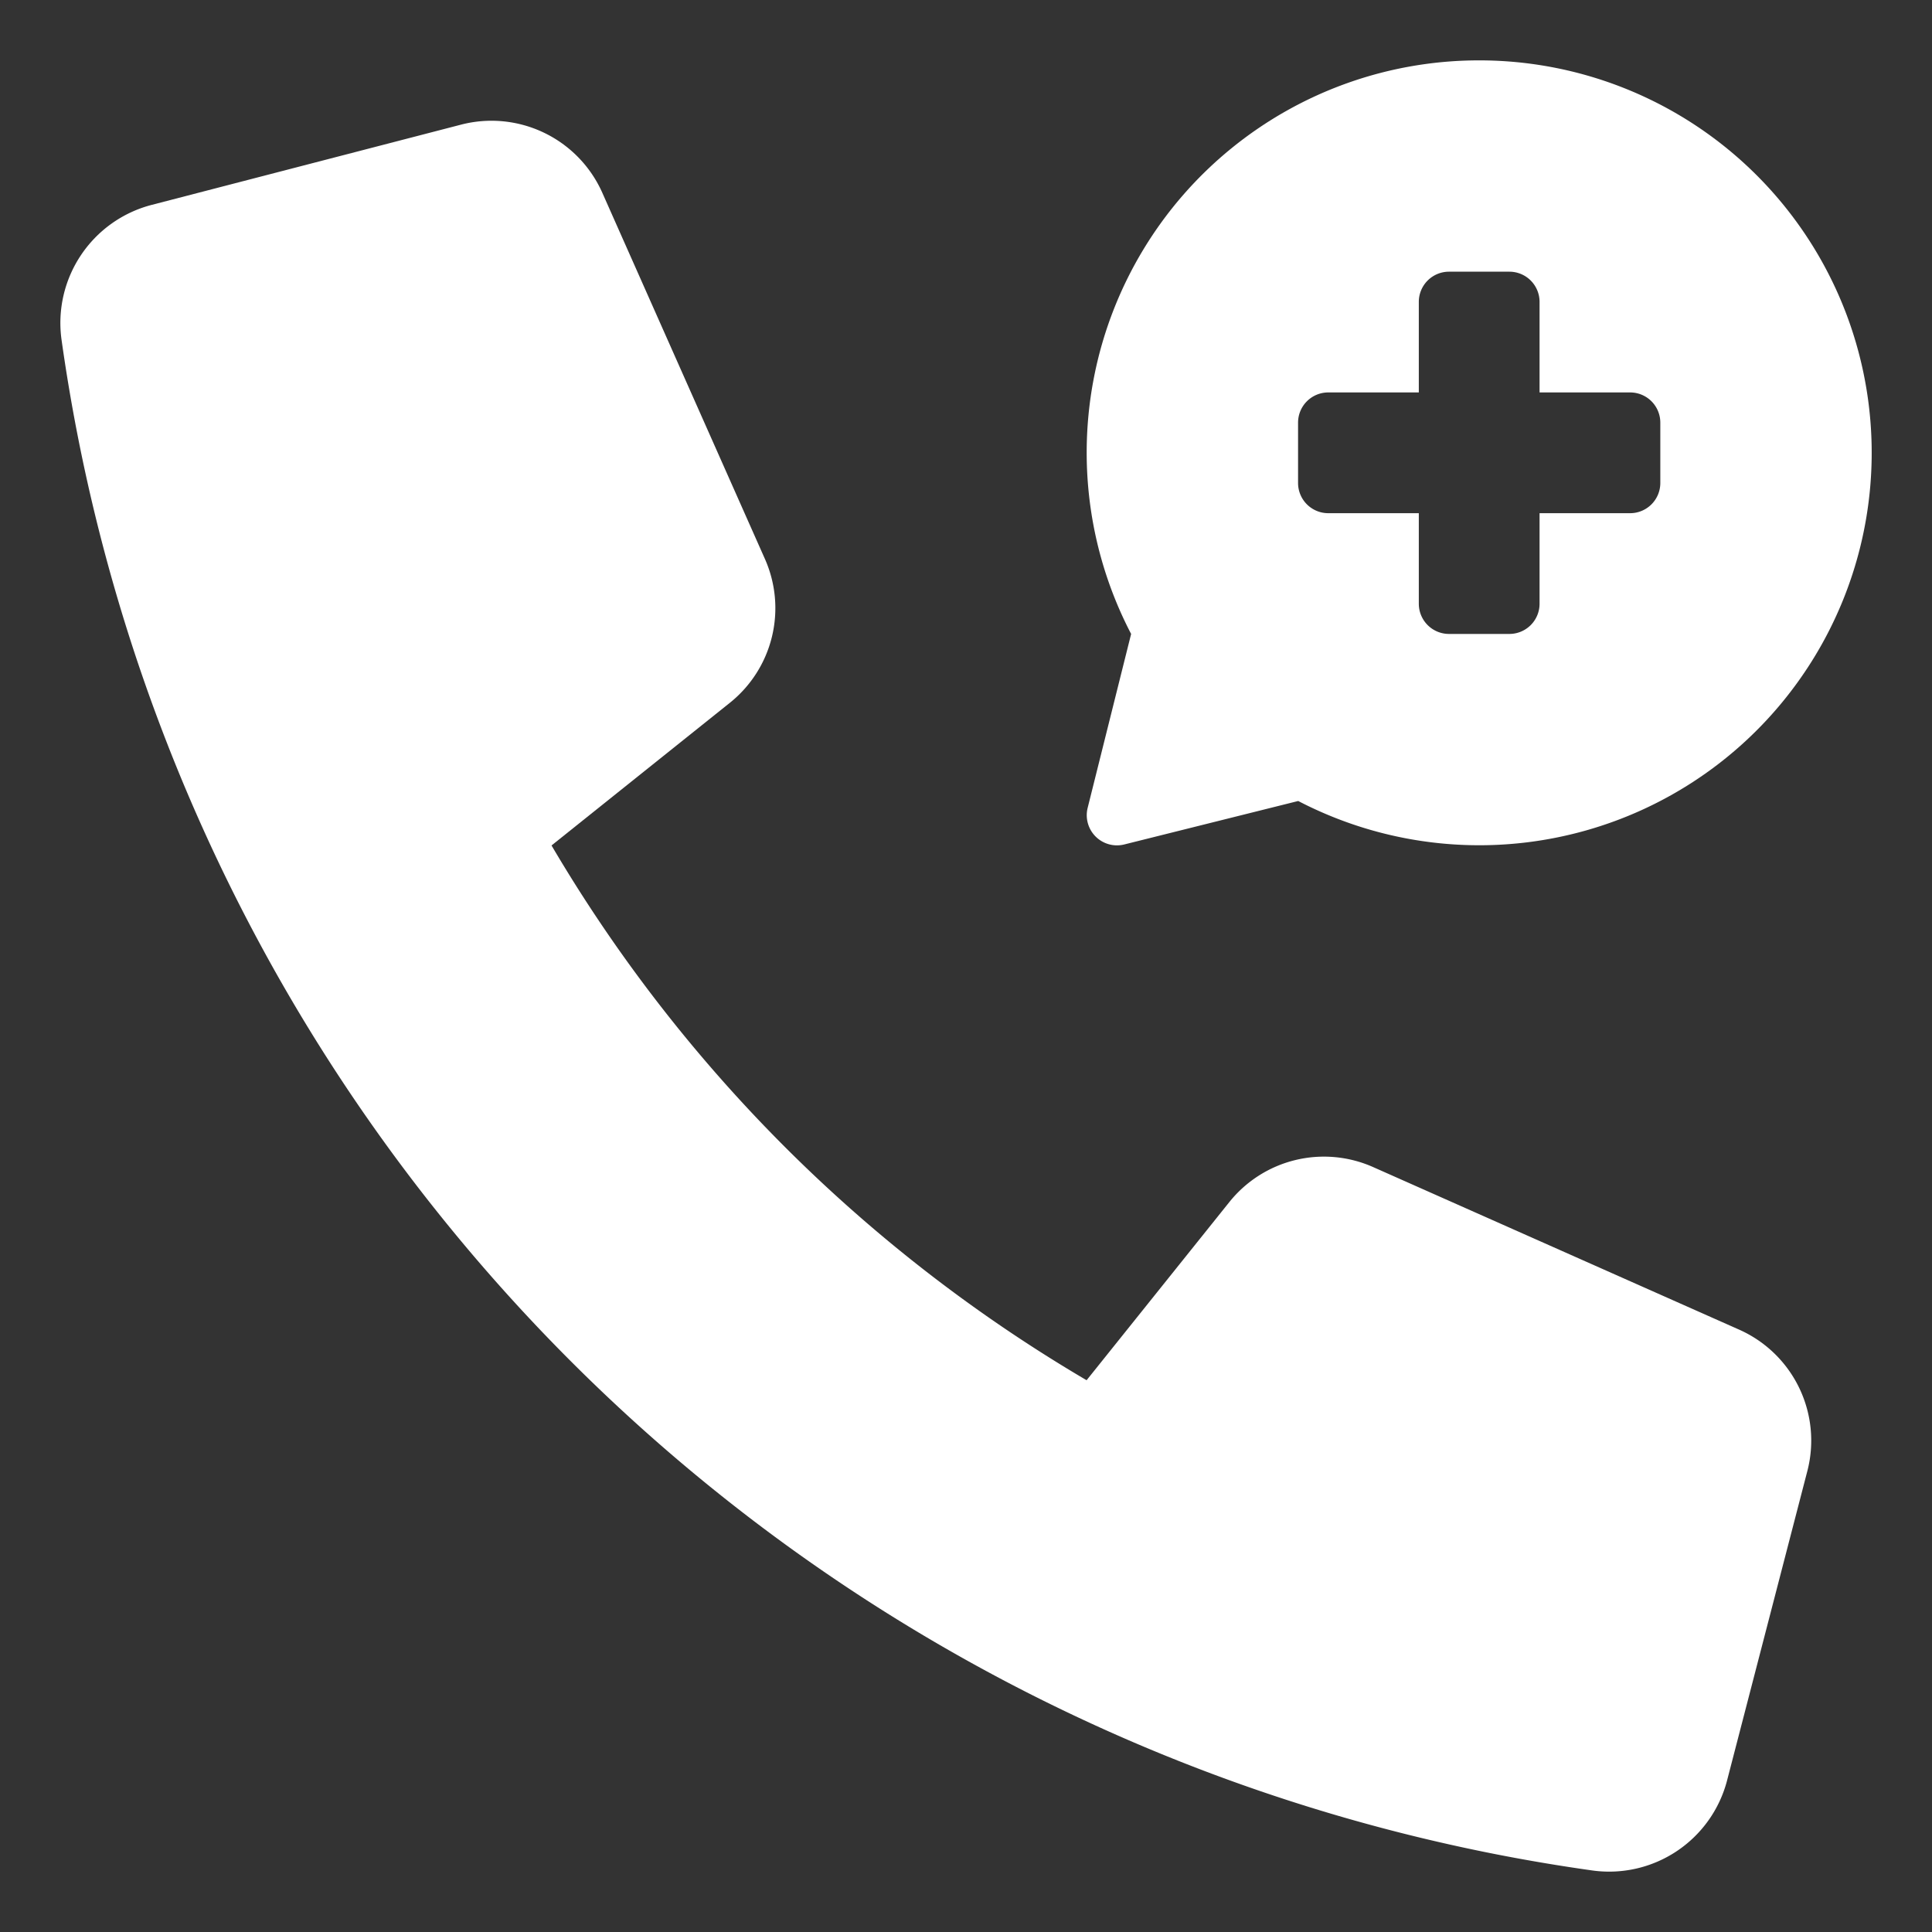
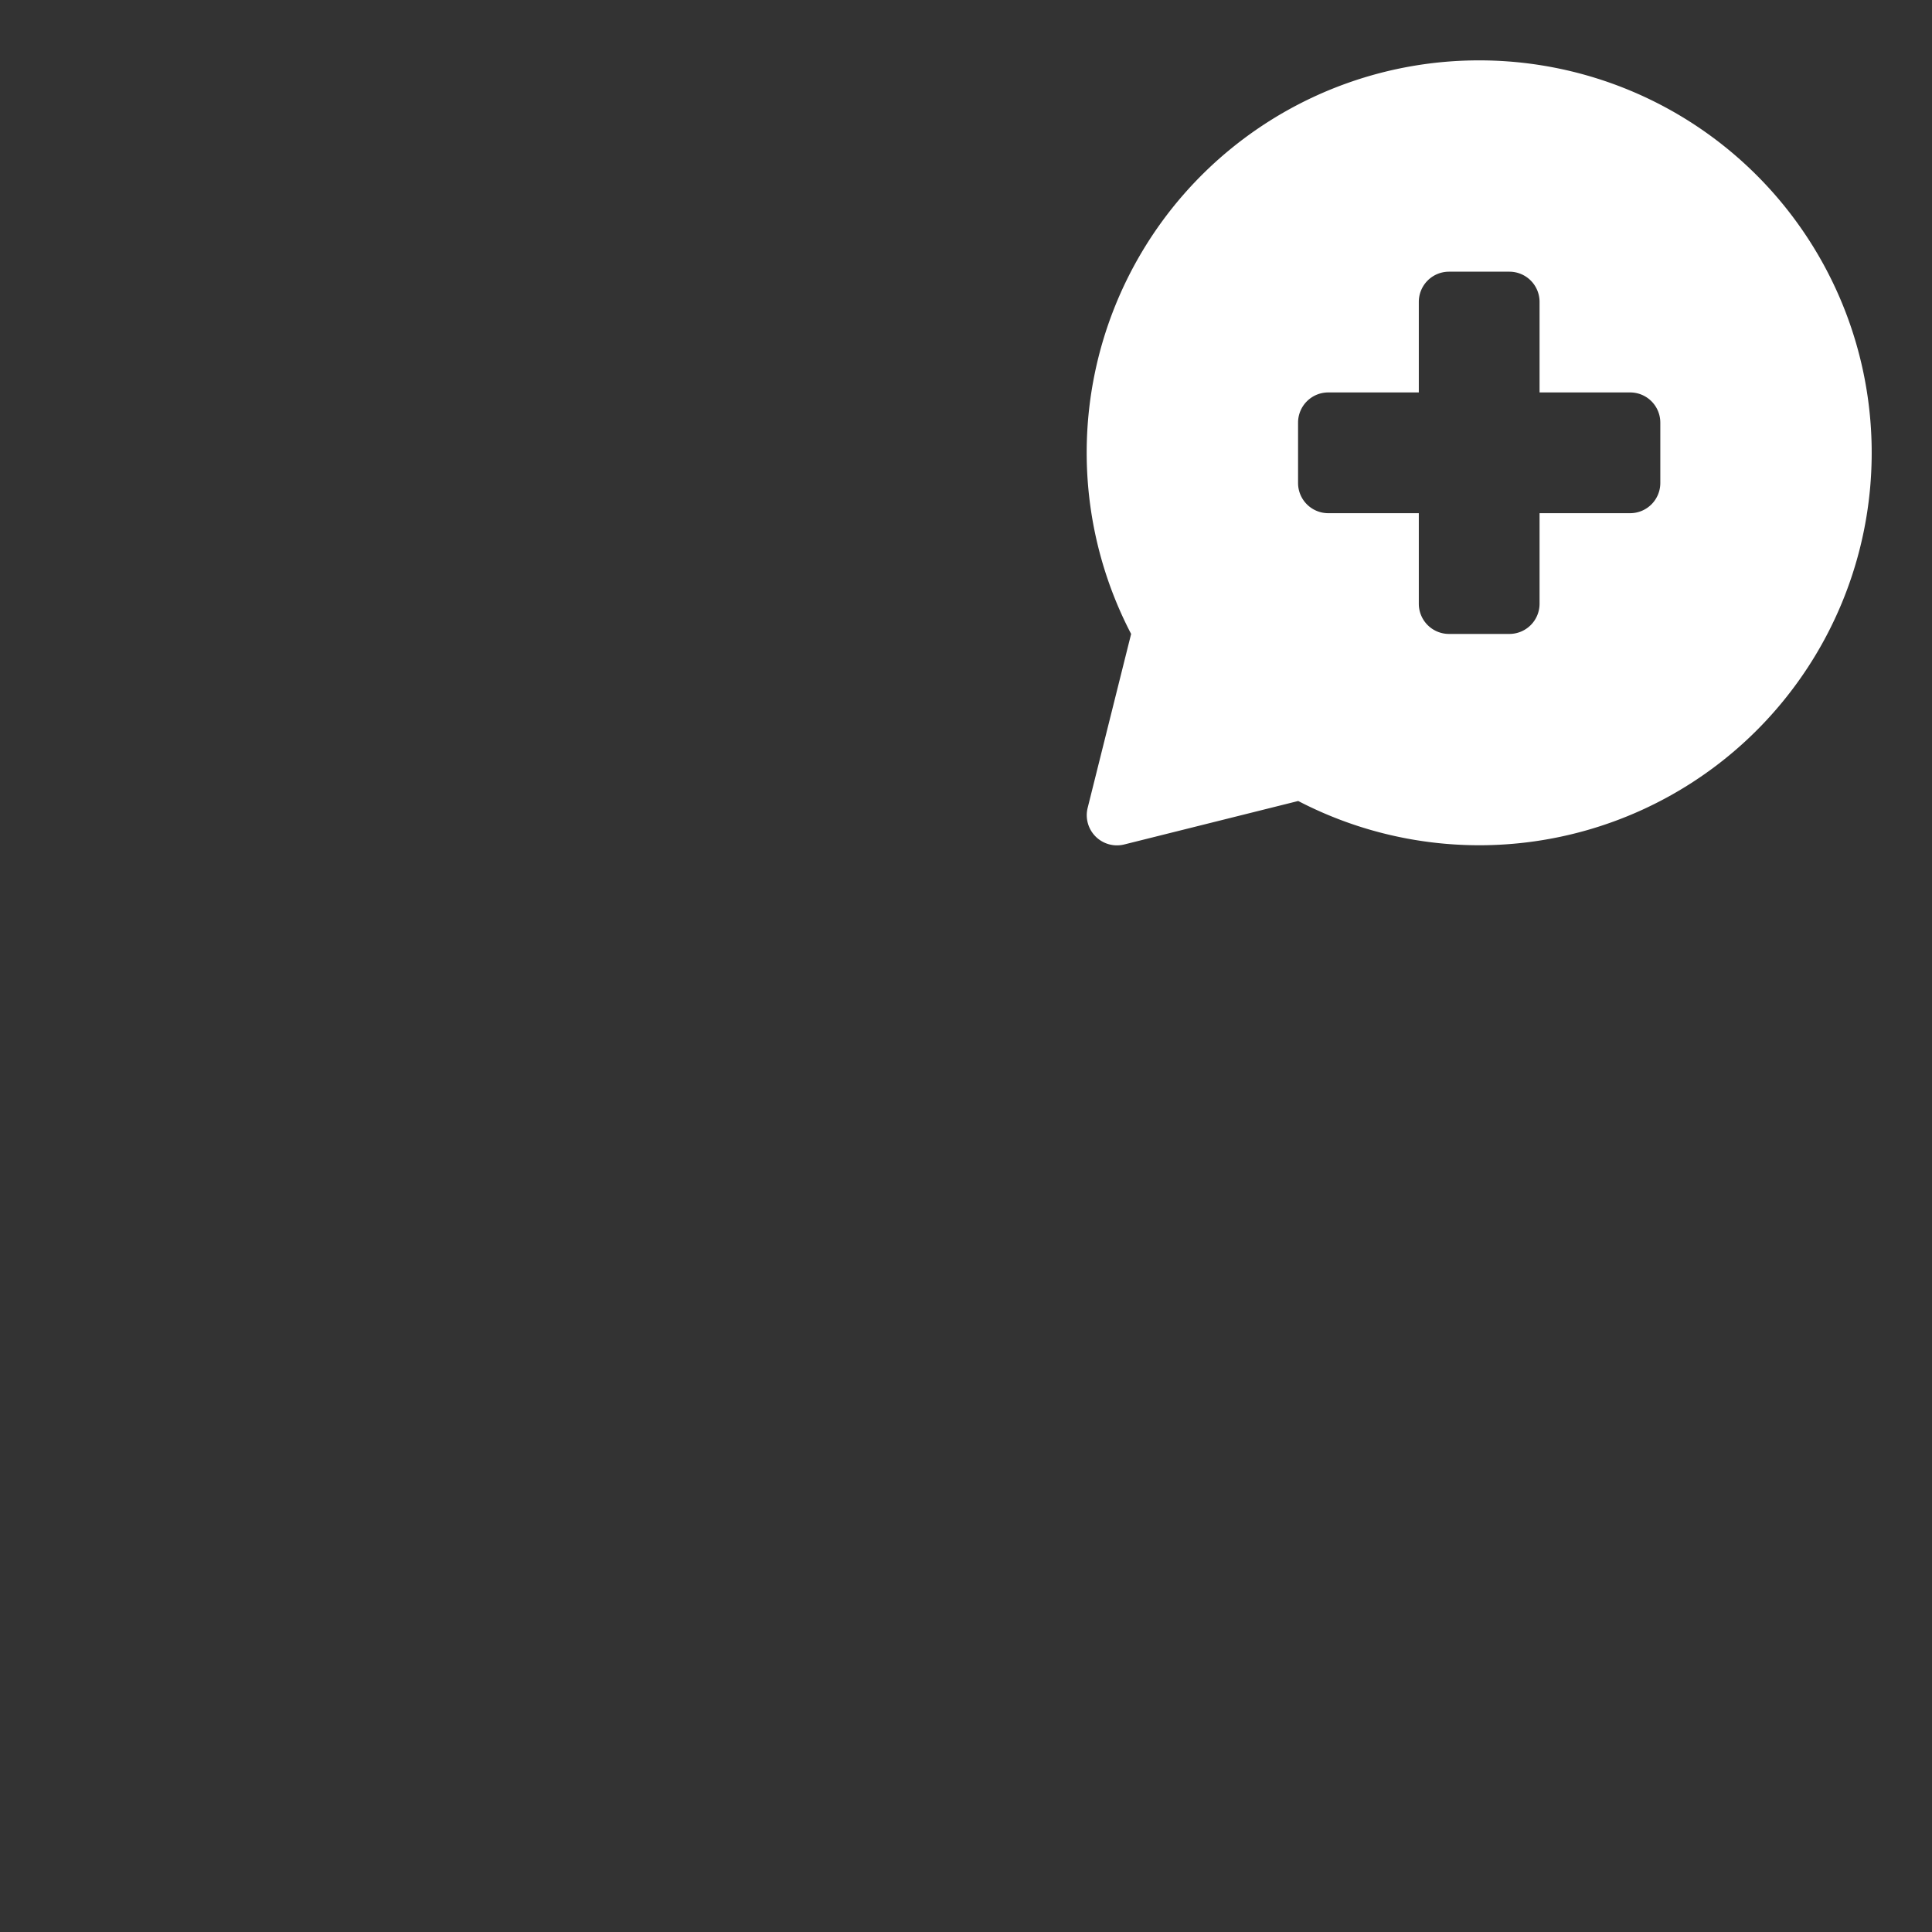
<svg xmlns="http://www.w3.org/2000/svg" x="0px" y="0px" width="64px" height="64px" viewBox="0 0 64 64">
  <rect x="0" y="0" width="64" height="64" fill="#333333" stroke="none" />
  <g transform="translate(0, 0)">
-     <path d="M40.722,39.822l-4.727,5.9A49.886,49.886,0,0,1,18.27,28.007l5.909-4.727a4.015,4.015,0,0,0,1.16-4.764L19.953,6.387a4.018,4.018,0,0,0-4.681-2.258L5.018,6.789a4.04,4.04,0,0,0-2.98,4.461A59.575,59.575,0,0,0,52.75,61.962a4.037,4.037,0,0,0,4.461-2.98l2.66-10.253a4.022,4.022,0,0,0-2.257-4.682L45.487,38.661A4.014,4.014,0,0,0,40.722,39.822Z" fill="#ffffff" />
    <path d="M49,2A12.993,12.993,0,0,0,37.47,21l-1.44,5.762a1,1,0,0,0,1.212,1.212l5.763-1.44A13,13,0,1,0,49,2Zm6,14a1,1,0,0,1-1,1H51v3a1,1,0,0,1-1,1H48a1,1,0,0,1-1-1V17H44a1,1,0,0,1-1-1V14a1,1,0,0,1,1-1h3V10a1,1,0,0,1,1-1h2a1,1,0,0,1,1,1v3h3a1,1,0,0,1,1,1Z" fill="#ffffff" data-color="color-2" />
  </g>
</svg>